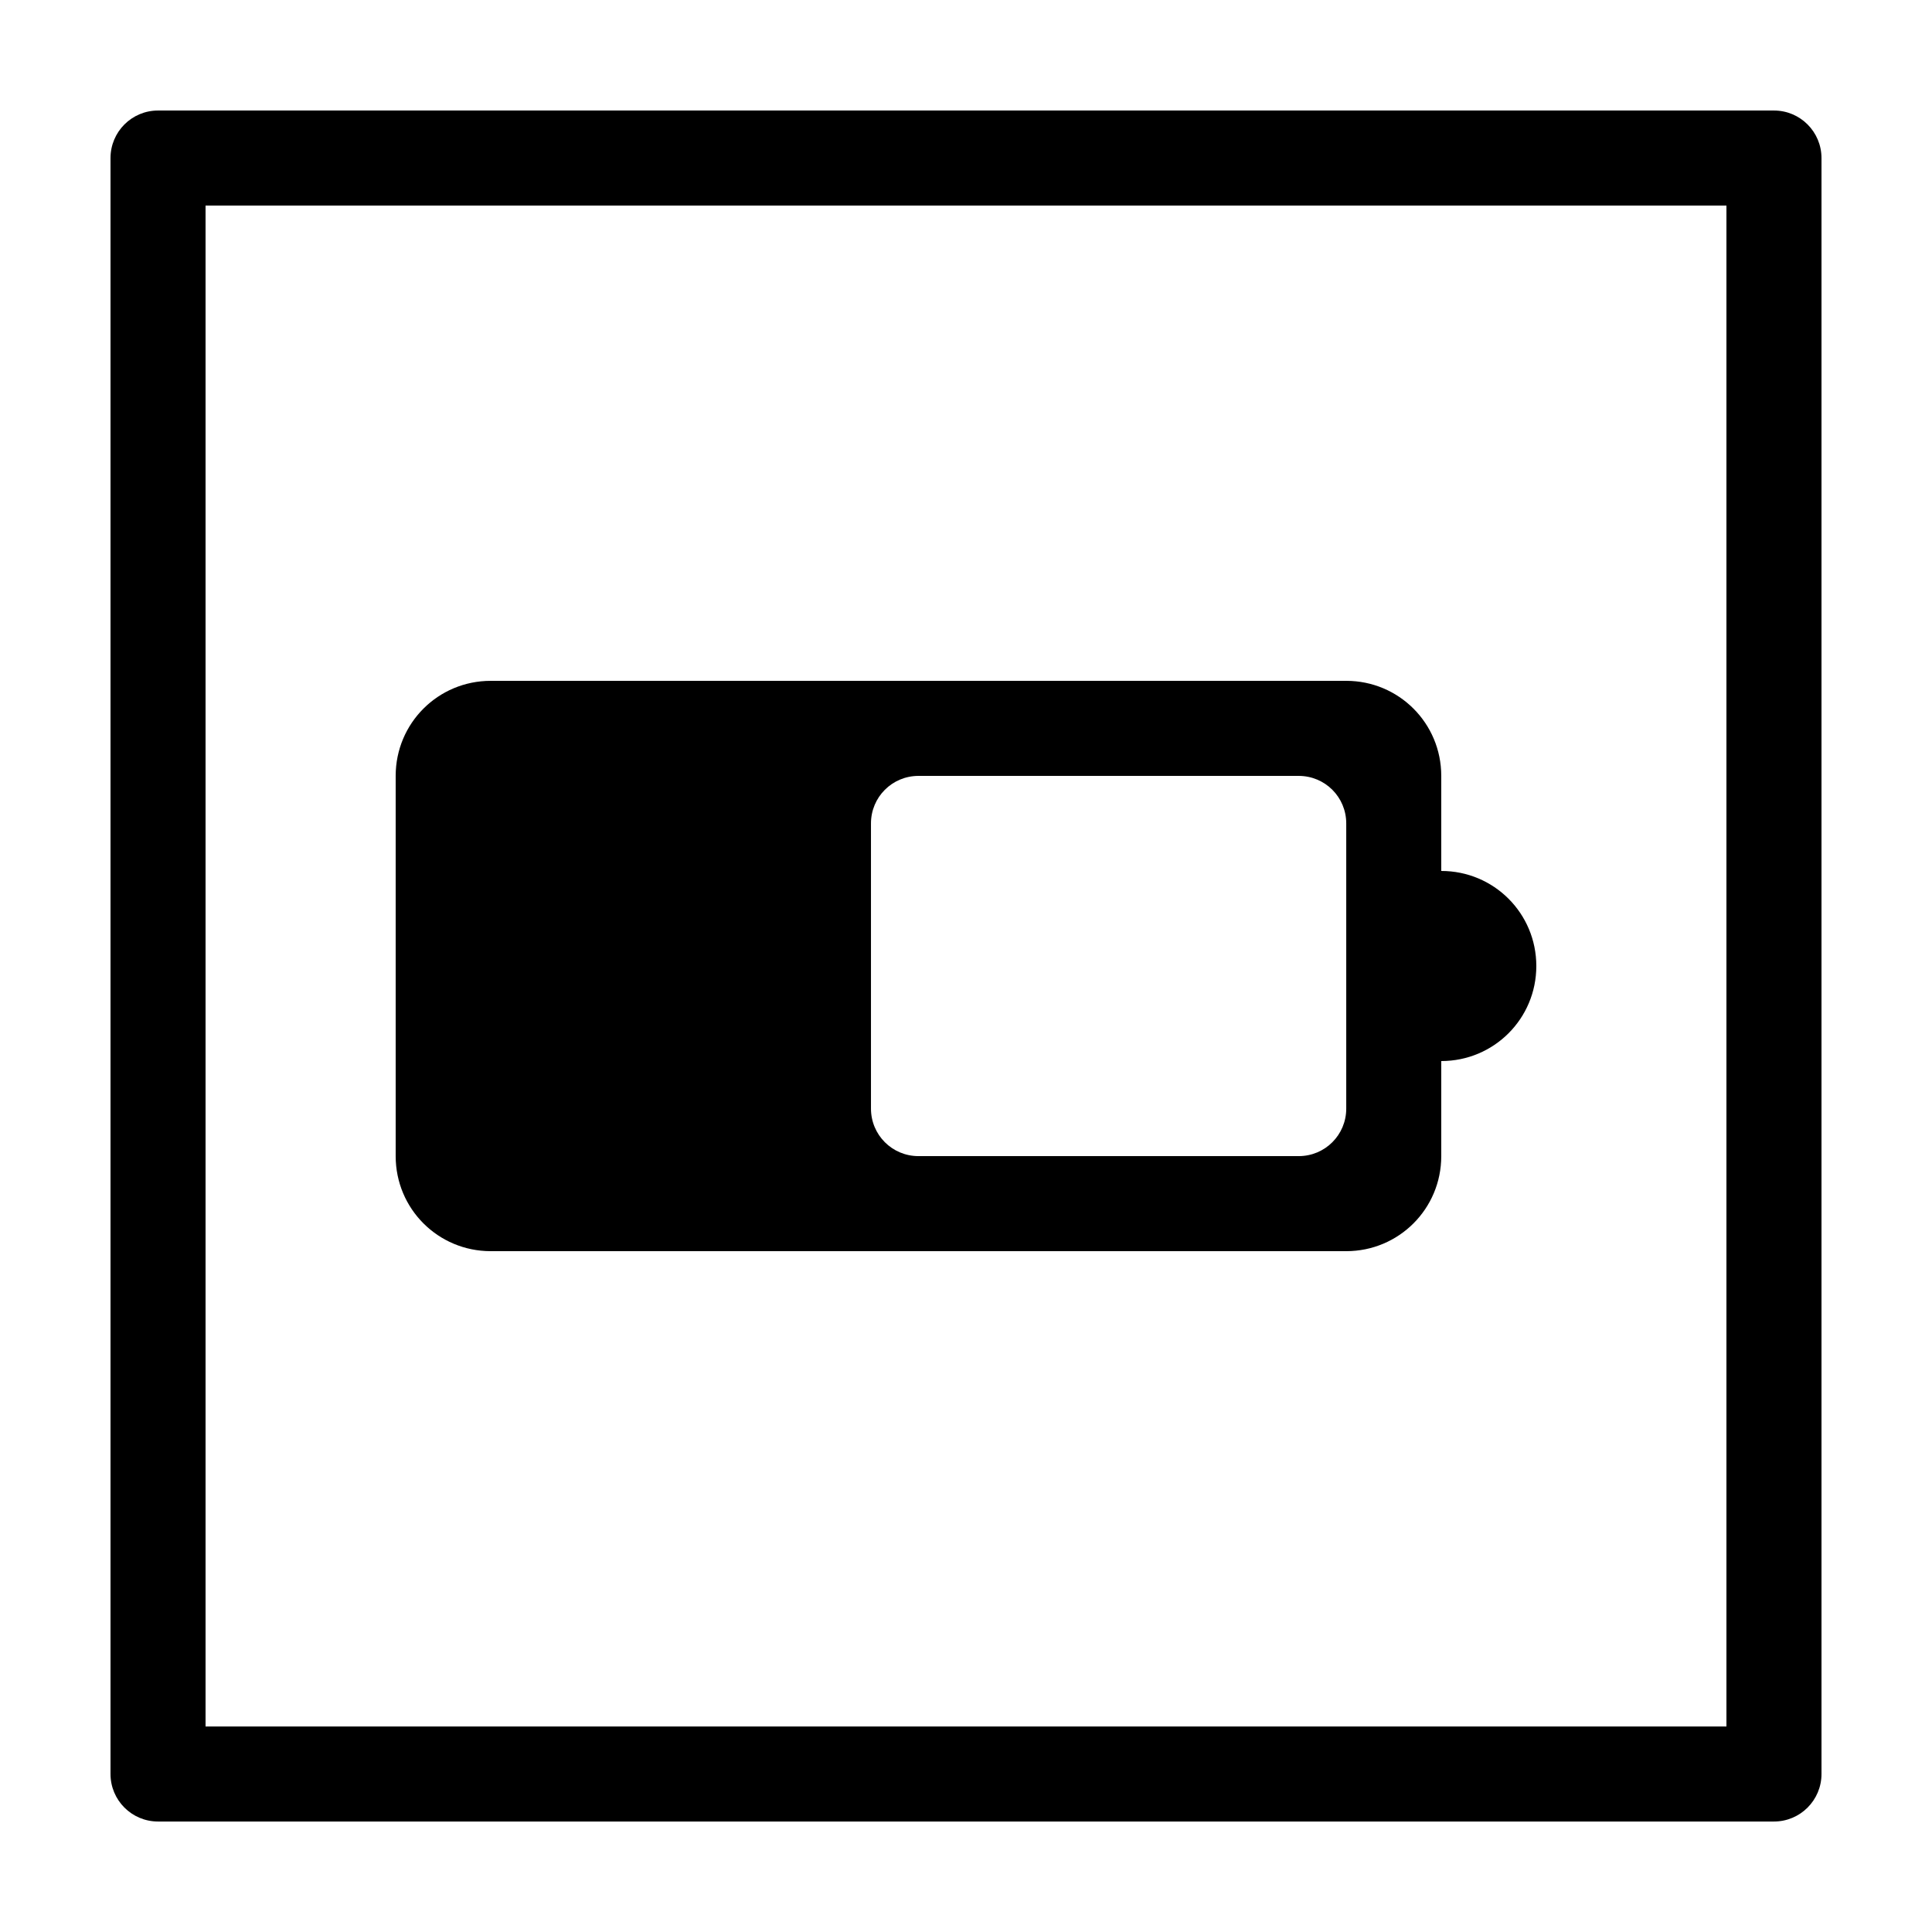
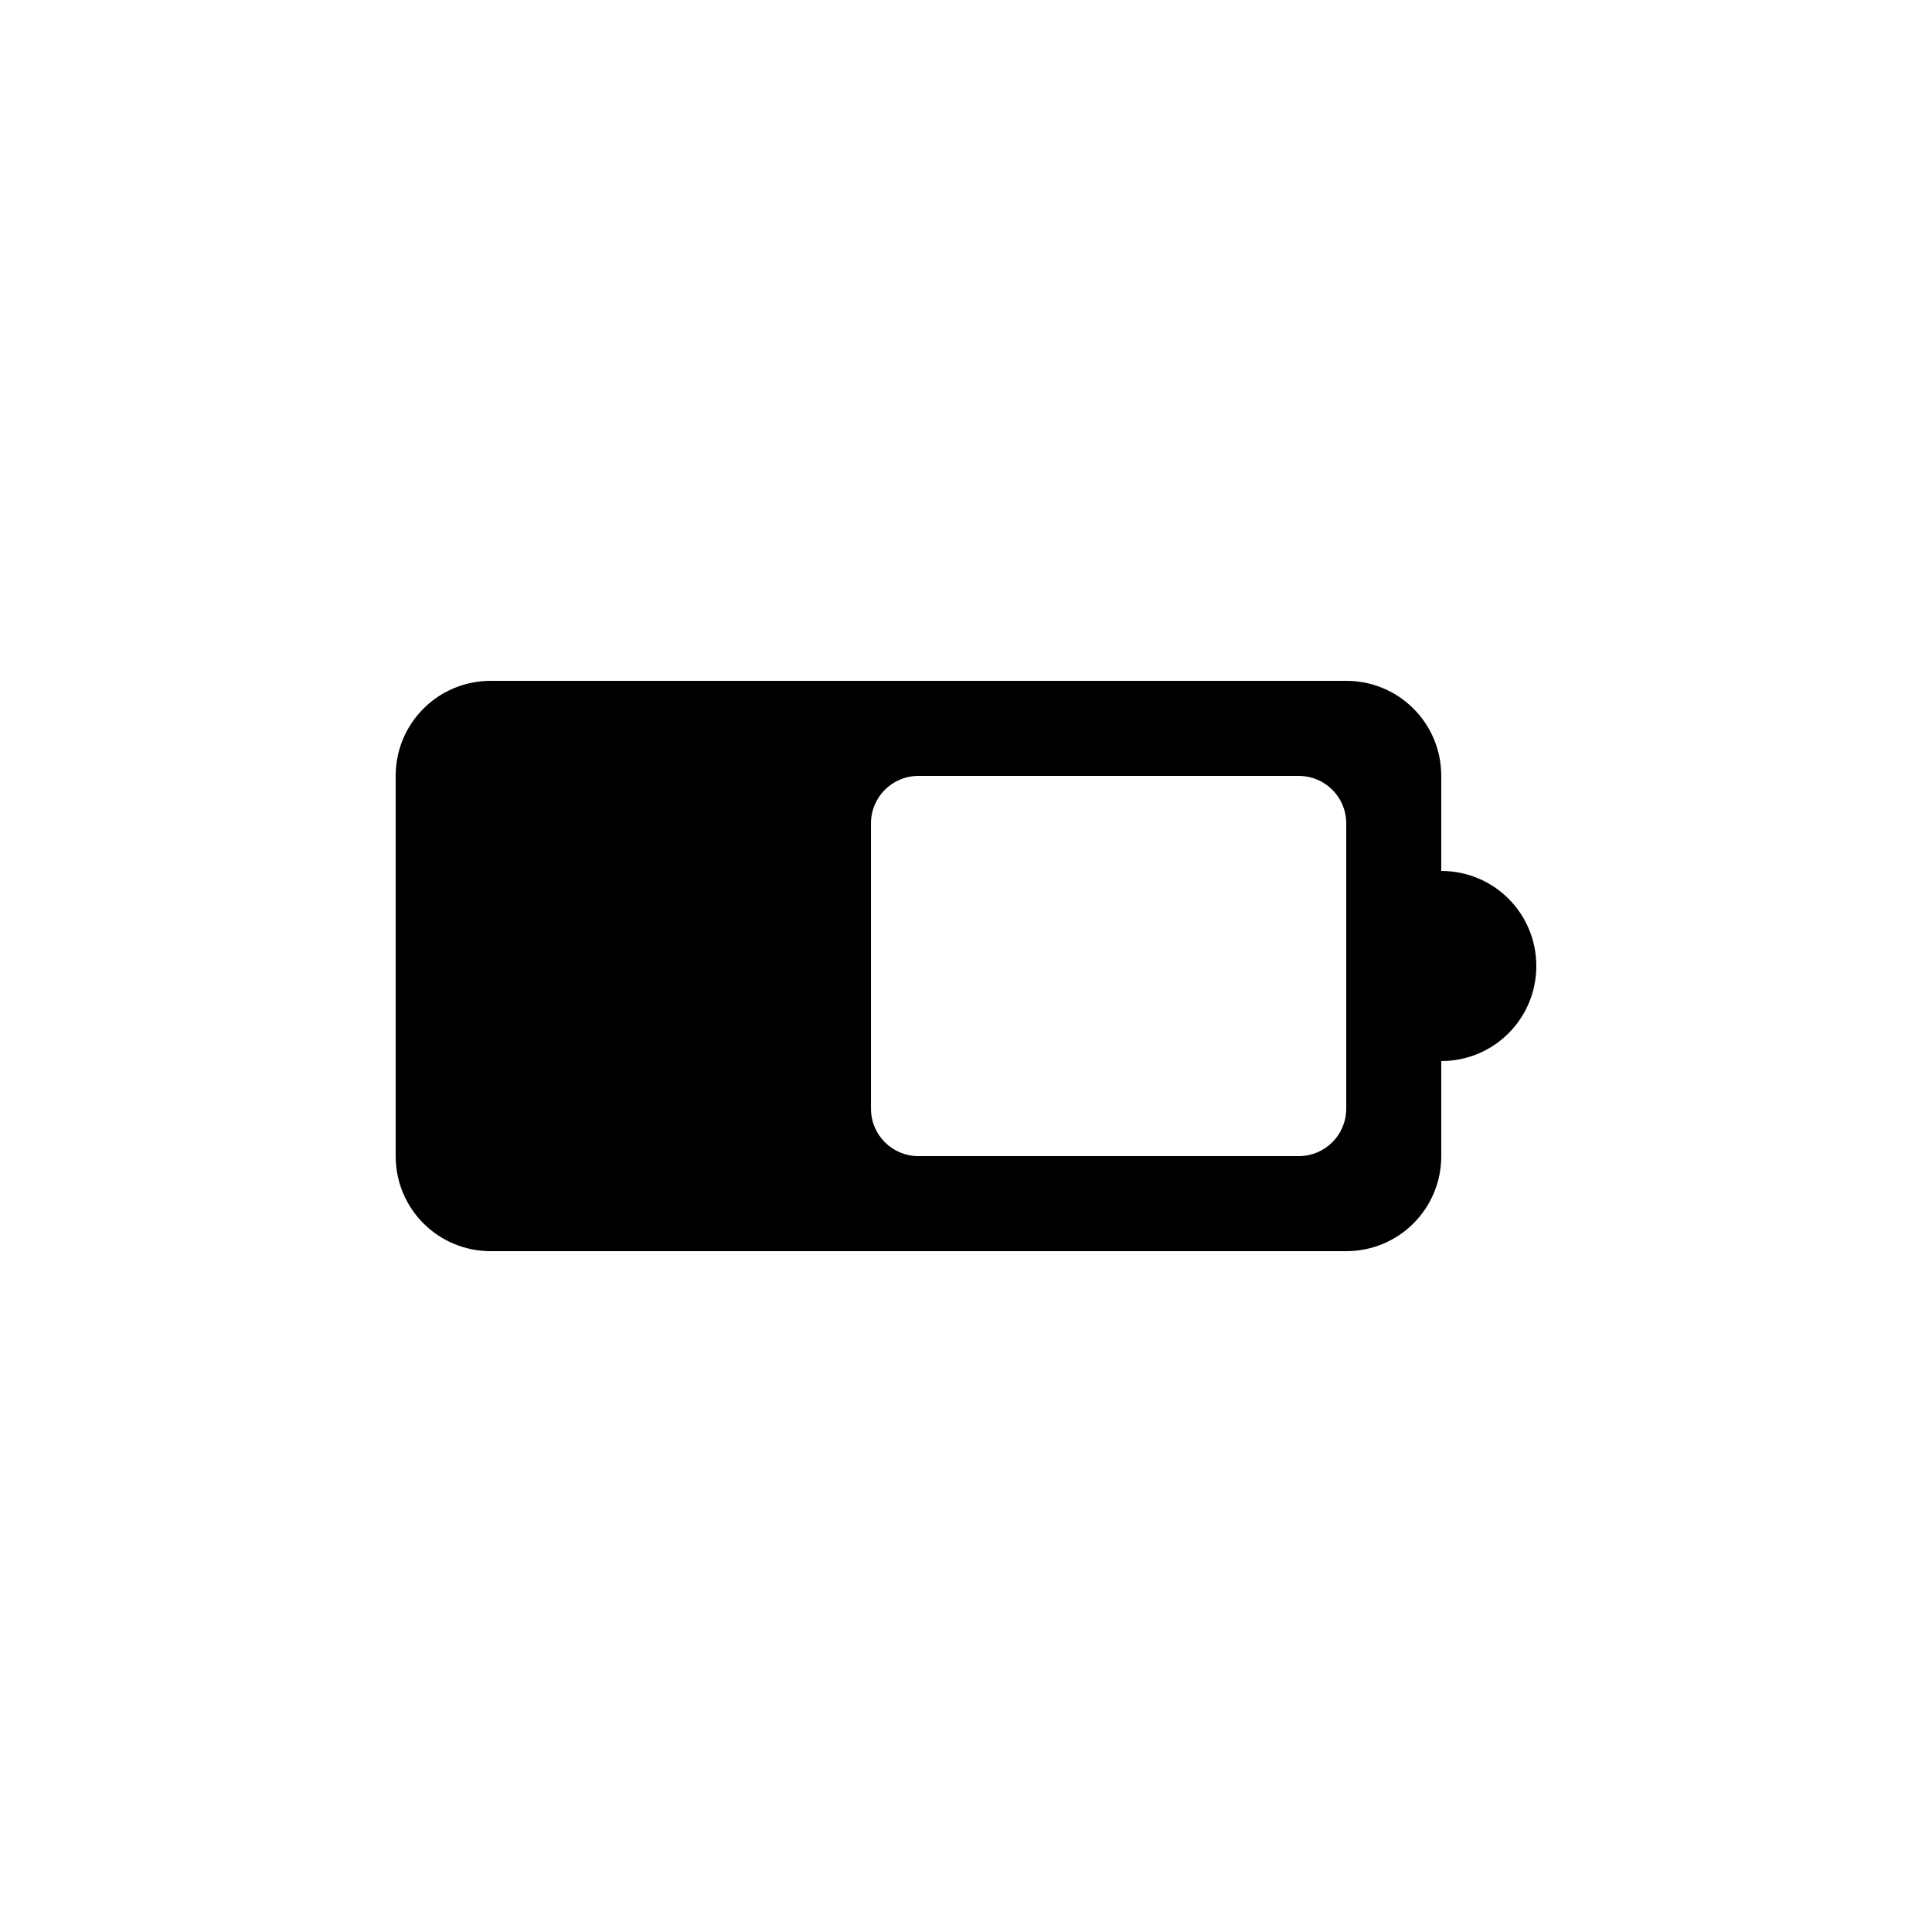
<svg xmlns="http://www.w3.org/2000/svg" fill="#000000" width="800px" height="800px" version="1.1" viewBox="144 144 512 512">
  <g>
    <path d="m274.05 324.43c-13.957 0-25.191 11.234-25.191 25.191v100.76c0 13.957 11.234 25.191 25.191 25.191h226.71c13.953 0 25.188-11.234 25.188-25.191v-25.191c13.957 0 25.191-11.234 25.191-25.188 0-13.957-11.234-25.191-25.191-25.191v-25.191c0-13.957-11.234-25.191-25.188-25.191zm113.36 25.191h100.76c6.981 0 12.598 5.617 12.598 12.594v75.574c0 6.977-5.617 12.594-12.598 12.594h-100.76c-6.977 0-12.594-5.617-12.594-12.594v-75.574c0-6.977 5.617-12.594 12.594-12.594z" />
-     <path d="m185.88 173.29c-6.957 0-12.594 5.641-12.594 12.598v428.24c0 6.953 5.637 12.594 12.594 12.594h428.24c6.957 0 12.594-5.641 12.594-12.594v-428.24c0-6.957-5.637-12.598-12.594-12.598zm12.594 25.191h403.05v403.05h-403.05z" />
  </g>
</svg>